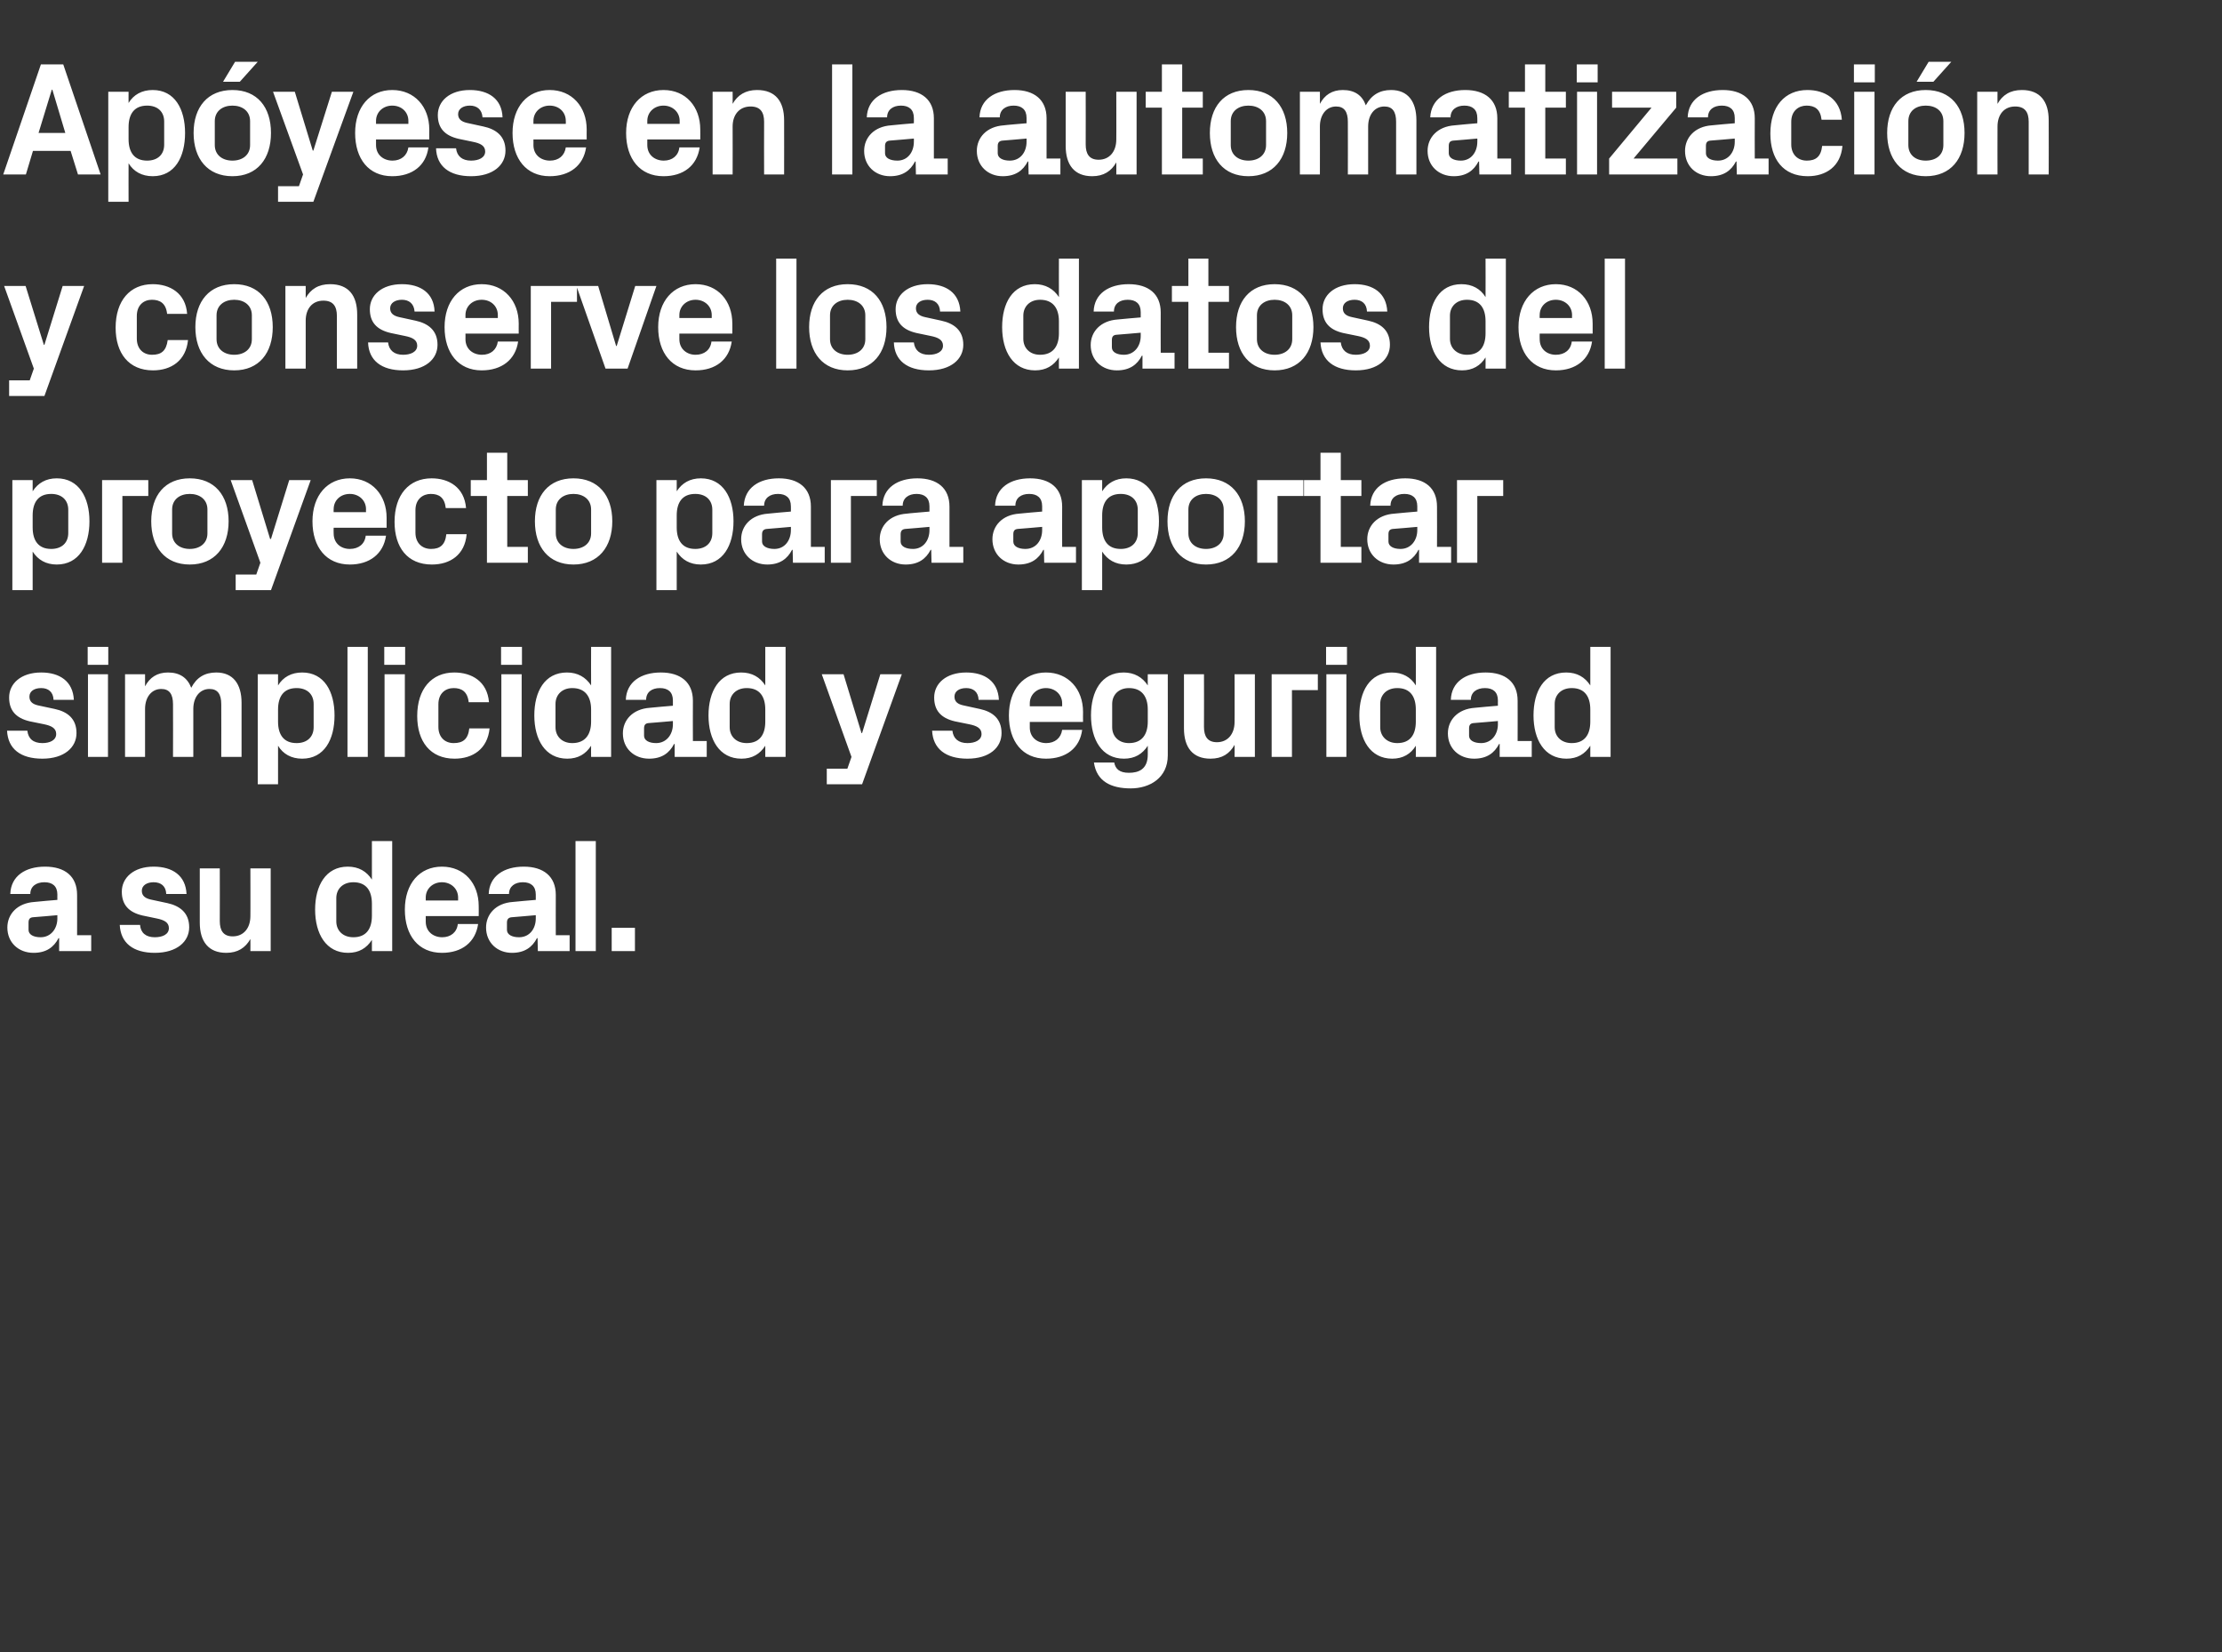
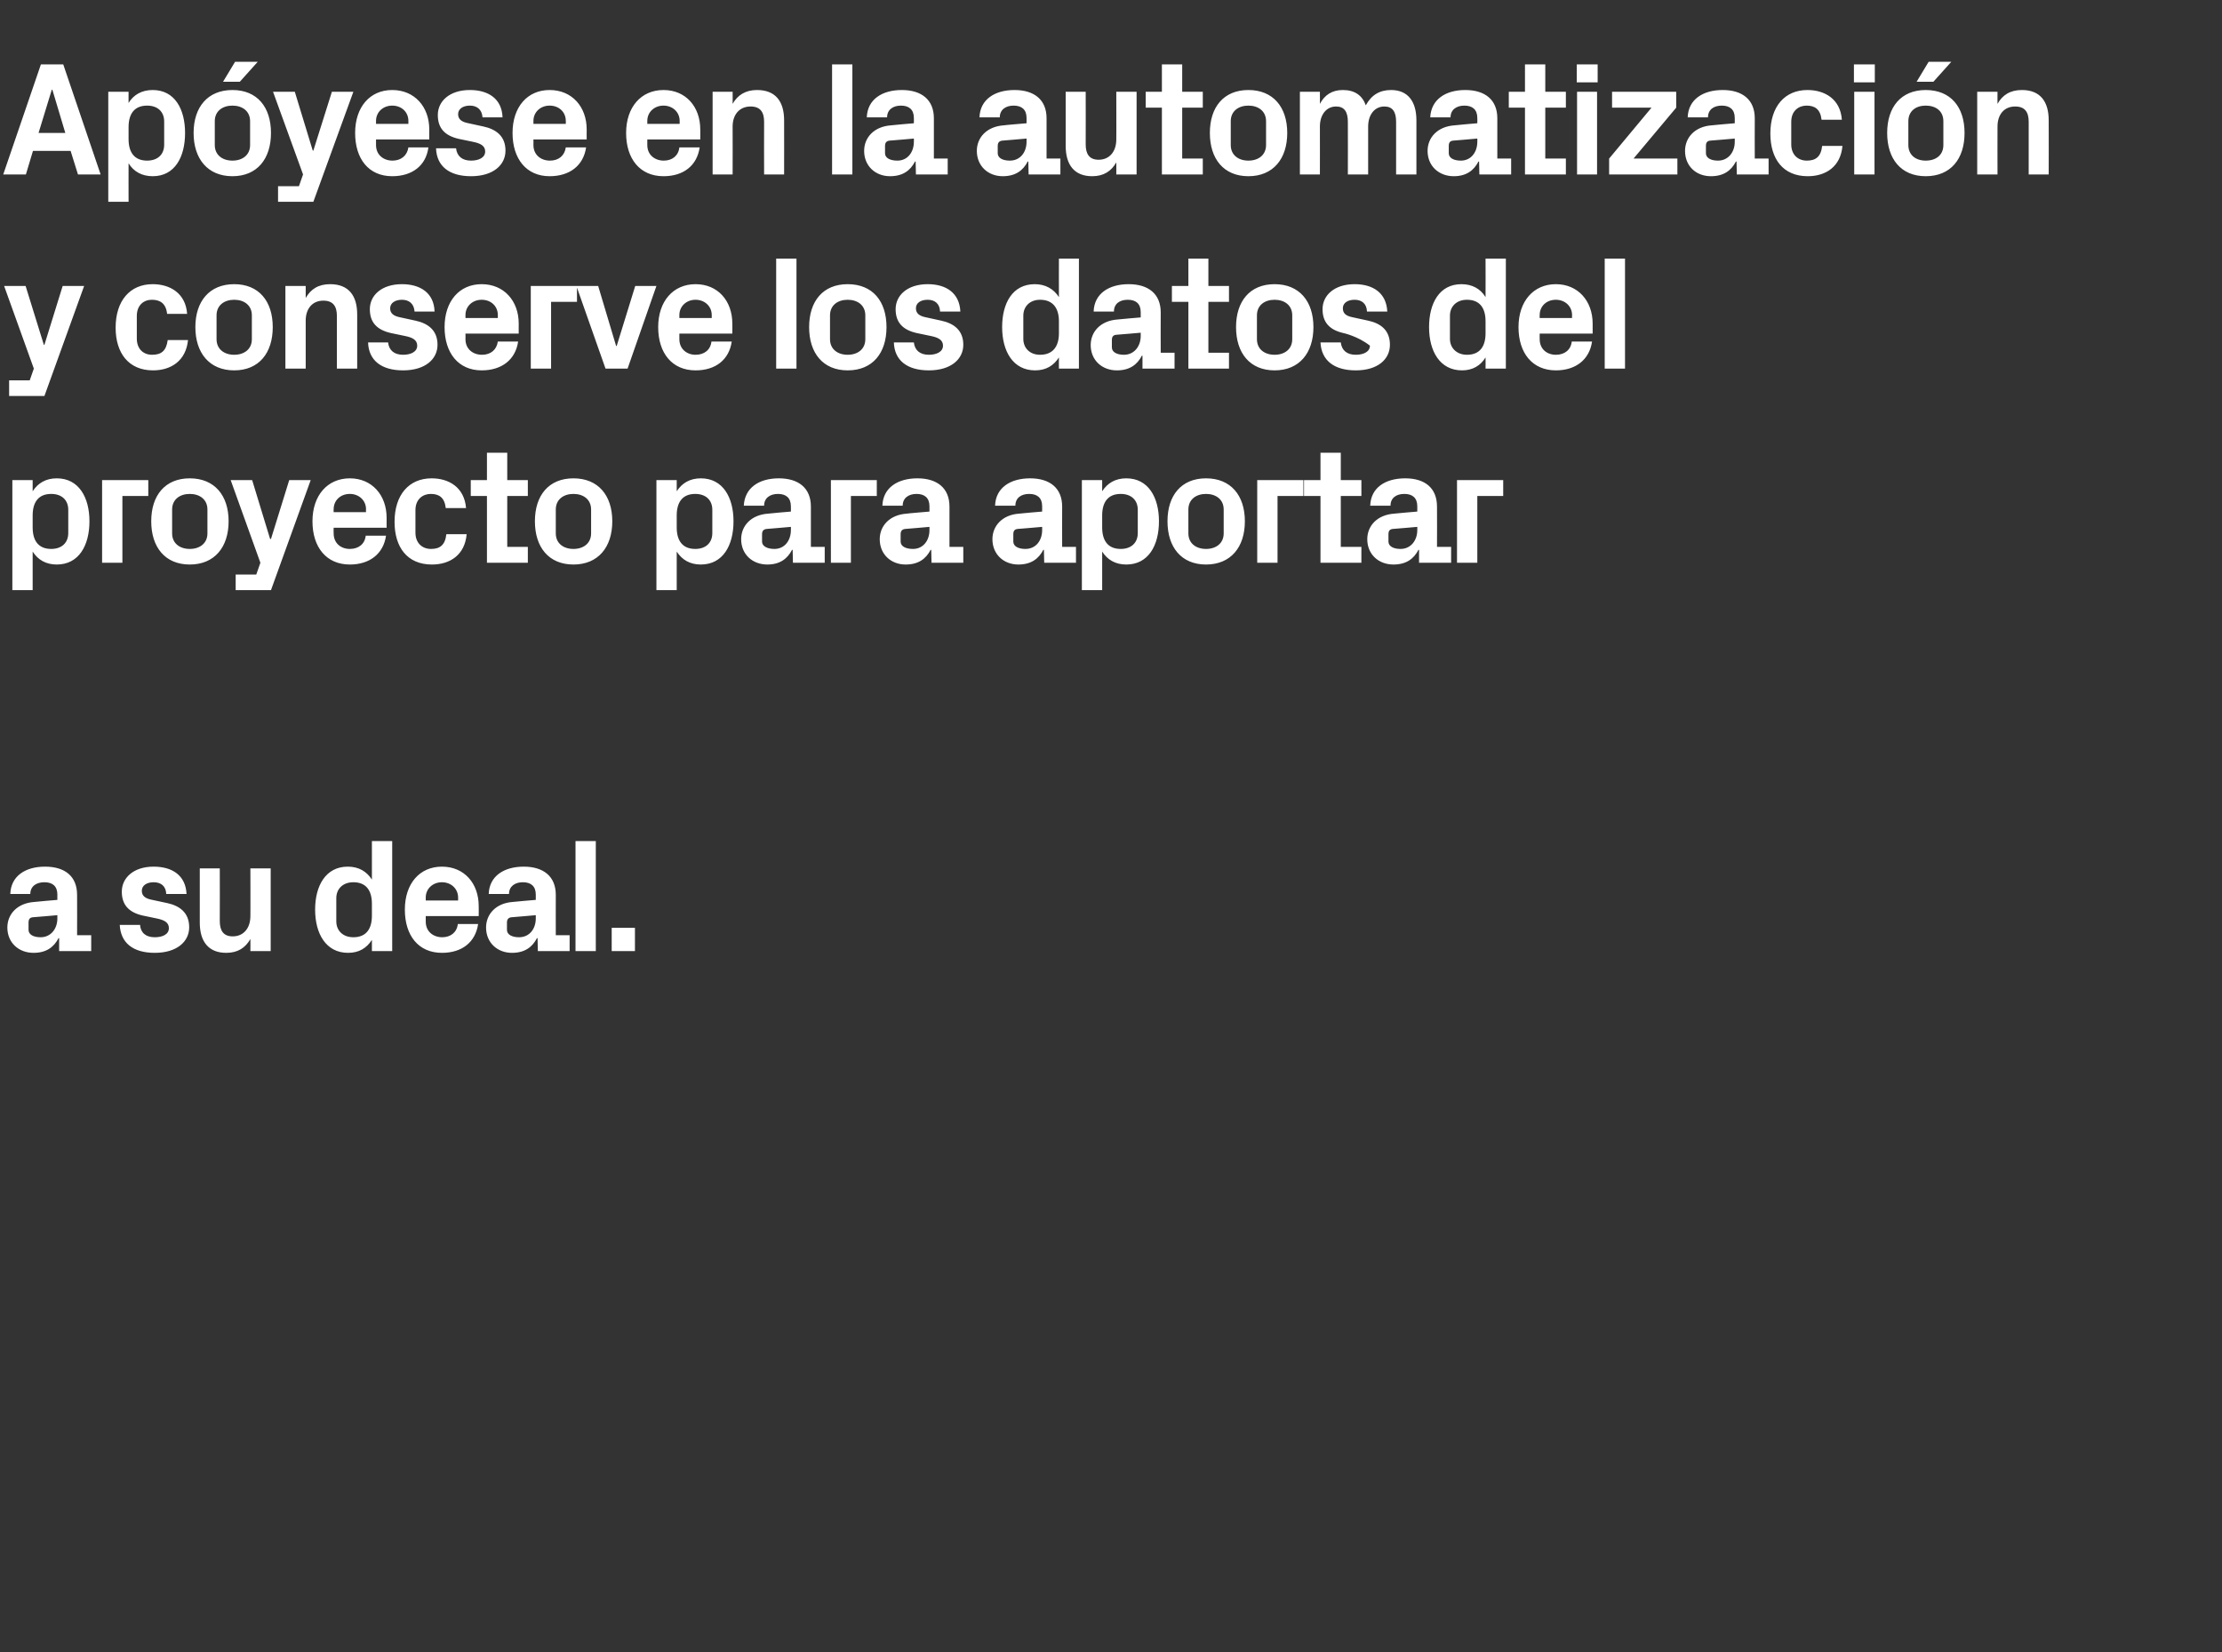
<svg xmlns="http://www.w3.org/2000/svg" version="1.1" width="755.2px" height="561.7px" viewBox="0 -15 755.2 561.7" style="top:-15px">
  <rect x="0" y="-15" width="755.2" height="561.7" fill="#333333" stroke="none" />
  <desc>Ap yese en la automatizaci n y conserve los datos del proyecto para aportar simplicidad y seguridad a su deal.</desc>
  <defs />
  <g id="Polygon51310">
    <path d="M 19.5 297.2 C 19.47 297.22 19.5 296.1 19.5 296.1 C 19.5 296.1 11.22 296.83 11.2 296.8 C 10.1 296.9 9.7 297.5 9.7 298.6 C 9.7 298.6 9.7 301.1 9.7 301.1 C 9.7 302.7 11.4 303.6 13.8 303.6 C 17.3 303.6 19.5 300.7 19.5 297.2 Z M 19.5 289.1 C 19.5 286.2 17.8 284.9 15.1 284.9 C 12.3 284.9 10.3 286.3 10.3 288.9 C 10.3 288.9 3.5 288.9 3.5 288.9 C 3.7 282.8 8.6 279.6 15.3 279.6 C 22.1 279.6 26.2 282.9 26.2 289.2 C 26.24 289.19 26.2 302.9 26.2 302.9 L 31 302.9 L 31 308.3 L 20.1 308.3 L 20.1 303.9 C 20.1 303.9 19.85 303.93 19.9 303.9 C 18.3 307 15.7 308.9 11.4 308.9 C 6.3 308.9 2.5 305.4 2.5 300.3 C 2.5 295.8 5.8 292 11.7 291.6 C 11.72 291.55 19.5 290.9 19.5 290.9 C 19.5 290.9 19.47 289.08 19.5 289.1 Z M 56.9 292 C 61 292.9 64.3 295.2 64.3 300.2 C 64.3 305.1 60.1 308.9 52.6 308.9 C 45.2 308.9 41 305.5 40.7 299.4 C 40.7 299.4 47.6 299.4 47.6 299.4 C 47.8 302.1 49.6 303.6 52.6 303.6 C 55.3 303.6 57.4 302.6 57.4 300.5 C 57.4 298.5 55.7 297.7 53.2 297.2 C 53.2 297.2 48.4 296.2 48.4 296.2 C 43.7 295.1 41.4 292.5 41.4 288.1 C 41.4 283.4 45.4 279.6 52.2 279.6 C 58.6 279.6 63.1 282.6 63.4 288.9 C 63.4 288.9 56.5 288.9 56.5 288.9 C 56.4 286.2 54.7 284.9 52.2 284.9 C 49.9 284.9 48.2 286 48.2 287.8 C 48.2 289.6 49.5 290.4 51.3 290.8 C 51.3 290.8 56.9 292 56.9 292 Z M 85.1 304.2 C 83.4 307.2 80.8 308.9 76.9 308.9 C 70.9 308.9 67.9 305.1 67.9 298.6 C 67.87 298.59 67.9 280.2 67.9 280.2 L 74.7 280.2 C 74.7 280.2 74.74 298.1 74.7 298.1 C 74.7 301.3 75.9 303.3 79.1 303.3 C 82.8 303.3 85.1 300.5 85.1 296.4 C 85.14 296.45 85.1 280.2 85.1 280.2 L 92 280.2 L 92 308.3 L 85.1 308.3 C 85.1 308.3 85.14 304.2 85.1 304.2 Z M 126.4 292.2 C 126.4 287.8 124.5 284.9 120.1 284.9 C 116.5 284.9 114.3 287.2 114.3 290.3 C 114.3 290.3 114.3 298.2 114.3 298.2 C 114.3 301.3 116.5 303.6 120.1 303.6 C 124.5 303.6 126.4 300.7 126.4 296.3 C 126.4 296.3 126.4 292.2 126.4 292.2 Z M 126.4 308.3 C 126.4 308.3 126.39 304.48 126.4 304.5 C 124.6 307.3 122 308.9 118.3 308.9 C 110.8 308.9 107.1 302.4 107.1 294.2 C 107.1 286.1 110.7 279.6 118.2 279.6 C 121.9 279.6 124.6 281.2 126.4 284 C 126.39 284.02 126.4 270.9 126.4 270.9 L 133.3 270.9 L 133.3 308.3 L 126.4 308.3 Z M 144.7 291.1 L 155.7 291.1 C 155.7 291.1 155.7 290.12 155.7 290.1 C 155.7 287.1 153.3 284.9 150.2 284.9 C 147.1 284.9 144.7 287.1 144.7 290.1 C 144.7 290.12 144.7 291.1 144.7 291.1 Z M 150.2 279.6 C 157.8 279.6 162.7 285.3 162.7 293 C 162.74 292.98 162.7 296.4 162.7 296.4 L 144.7 296.4 C 144.7 296.4 144.7 298.32 144.7 298.3 C 144.7 301.7 147.3 303.6 150.3 303.6 C 153.2 303.6 155.3 301.9 155.6 299.1 C 155.6 299.1 162.5 299.1 162.5 299.1 C 161.6 305.3 157 308.9 150.2 308.9 C 142.2 308.9 137.6 303 137.6 294.2 C 137.6 285.4 142.6 279.6 150.2 279.6 Z M 182.1 297.2 C 182.1 297.22 182.1 296.1 182.1 296.1 C 182.1 296.1 173.85 296.83 173.9 296.8 C 172.8 296.9 172.3 297.5 172.3 298.6 C 172.3 298.6 172.3 301.1 172.3 301.1 C 172.3 302.7 174 303.6 176.4 303.6 C 180 303.6 182.1 300.7 182.1 297.2 Z M 182.1 289.1 C 182.1 286.2 180.4 284.9 177.7 284.9 C 175 284.9 173 286.3 173 288.9 C 173 288.9 166.1 288.9 166.1 288.9 C 166.3 282.8 171.3 279.6 178 279.6 C 184.7 279.6 188.9 282.9 188.9 289.2 C 188.87 289.19 188.9 302.9 188.9 302.9 L 193.6 302.9 L 193.6 308.3 L 182.8 308.3 L 182.7 303.9 C 182.7 303.9 182.49 303.93 182.5 303.9 C 180.9 307 178.3 308.9 174 308.9 C 169 308.9 165.2 305.4 165.2 300.3 C 165.2 295.8 168.5 292 174.3 291.6 C 174.35 291.55 182.1 290.9 182.1 290.9 C 182.1 290.9 182.1 289.08 182.1 289.1 Z M 195.6 308.3 L 195.6 270.9 L 202.5 270.9 L 202.5 308.3 L 195.6 308.3 Z M 215.8 308.3 L 207.9 308.3 L 207.9 300.4 L 215.8 300.4 L 215.8 308.3 Z " stroke="none" fill="#fff" />
  </g>
  <g id="Polygon51309">
-     <path d="M 18.6 226 C 22.8 226.9 26 229.2 26 234.2 C 26 239.1 21.8 242.9 14.4 242.9 C 6.9 242.9 2.7 239.5 2.4 233.4 C 2.4 233.4 9.3 233.4 9.3 233.4 C 9.6 236.1 11.3 237.6 14.4 237.6 C 17 237.6 19.1 236.6 19.1 234.5 C 19.1 232.5 17.4 231.7 15 231.2 C 15 231.2 10.1 230.2 10.1 230.2 C 5.4 229.1 3.1 226.5 3.1 222.1 C 3.1 217.4 7.1 213.6 14 213.6 C 20.3 213.6 24.8 216.6 25.1 222.9 C 25.1 222.9 18.2 222.9 18.2 222.9 C 18.1 220.2 16.4 218.9 14 218.9 C 11.6 218.9 10 220 10 221.8 C 10 223.6 11.2 224.4 13 224.8 C 13 224.8 18.6 226 18.6 226 Z M 29.9 242.3 L 29.9 214.2 L 36.7 214.2 L 36.7 242.3 L 29.9 242.3 Z M 36.8 211 L 29.8 211 L 29.8 204.9 L 36.8 204.9 L 36.8 211 Z M 73.5 213.6 C 79.2 213.6 82.1 217.5 82.1 223.9 C 82.11 223.9 82.1 242.3 82.1 242.3 L 75.2 242.3 C 75.2 242.3 75.24 224.4 75.2 224.4 C 75.2 221 74 219.2 71.2 219.2 C 67.9 219.2 65.7 222 65.7 226 C 65.72 226.05 65.7 242.3 65.7 242.3 L 58.8 242.3 C 58.8 242.3 58.85 224.4 58.8 224.4 C 58.8 221 57.6 219.2 54.8 219.2 C 51.5 219.2 49.3 222 49.3 226 C 49.33 226.05 49.3 242.3 49.3 242.3 L 42.5 242.3 L 42.5 214.2 L 49.3 214.2 C 49.3 214.2 49.33 218.29 49.3 218.3 C 50.9 215.3 53.4 213.6 57.1 213.6 C 61.1 213.6 63.7 215.4 65 218.8 C 66.8 215.3 69.6 213.6 73.5 213.6 Z M 94.5 230.3 C 94.5 234.7 96.4 237.6 100.8 237.6 C 104.4 237.6 106.6 235.5 106.6 232.2 C 106.6 232.2 106.6 224.3 106.6 224.3 C 106.6 221 104.4 218.9 100.8 218.9 C 96.4 218.9 94.5 221.8 94.5 226.2 C 94.5 226.2 94.5 230.3 94.5 230.3 Z M 87.6 251.6 L 87.6 214.2 L 94.5 214.2 C 94.5 214.2 94.49 218.02 94.5 218 C 96.2 215.2 99 213.6 102.7 213.6 C 110.2 213.6 113.7 220.1 113.7 228.2 C 113.7 236.4 110.2 242.9 102.7 242.9 C 99 242.9 96.2 241.3 94.5 238.5 C 94.49 238.48 94.5 251.6 94.5 251.6 L 87.6 251.6 Z M 118.1 242.3 L 118.1 204.9 L 125 204.9 L 125 242.3 L 118.1 242.3 Z M 130.7 242.3 L 130.7 214.2 L 137.6 214.2 L 137.6 242.3 L 130.7 242.3 Z M 137.7 211 L 130.6 211 L 130.6 204.9 L 137.7 204.9 L 137.7 211 Z M 154.4 213.6 C 160.3 213.6 165.6 216.6 166.2 223.7 C 166.2 223.7 159.3 223.7 159.3 223.7 C 158.9 220.1 156.9 218.9 154.2 218.9 C 151.4 218.9 149 220.7 149 224.4 C 149 224.4 149 232.1 149 232.1 C 149 235.5 151.1 237.6 154.2 237.6 C 157.3 237.6 159.1 236.3 159.5 232.6 C 159.5 232.6 166.4 232.6 166.4 232.6 C 165.7 239.6 160.7 242.9 154.5 242.9 C 146.2 242.9 141.8 237 141.8 228.4 C 141.8 219.2 146.7 213.6 154.4 213.6 Z M 170.4 242.3 L 170.4 214.2 L 177.3 214.2 L 177.3 242.3 L 170.4 242.3 Z M 177.4 211 L 170.3 211 L 170.3 204.9 L 177.4 204.9 L 177.4 211 Z M 200.9 226.2 C 200.9 221.8 198.9 218.9 194.5 218.9 C 191 218.9 188.8 221.2 188.8 224.3 C 188.8 224.3 188.8 232.2 188.8 232.2 C 188.8 235.3 191 237.6 194.5 237.6 C 198.9 237.6 200.9 234.7 200.9 230.3 C 200.9 230.3 200.9 226.2 200.9 226.2 Z M 200.9 242.3 C 200.9 242.3 200.86 238.48 200.9 238.5 C 199.1 241.3 196.5 242.9 192.8 242.9 C 185.3 242.9 181.6 236.4 181.6 228.2 C 181.6 220.1 185.1 213.6 192.7 213.6 C 196.3 213.6 199.1 215.2 200.9 218 C 200.86 218.02 200.9 204.9 200.9 204.9 L 207.7 204.9 L 207.7 242.3 L 200.9 242.3 Z M 228.7 231.2 C 228.69 231.22 228.7 230.1 228.7 230.1 C 228.7 230.1 220.44 230.83 220.4 230.8 C 219.3 230.9 218.9 231.5 218.9 232.6 C 218.9 232.6 218.9 235.1 218.9 235.1 C 218.9 236.7 220.6 237.6 223 237.6 C 226.5 237.6 228.7 234.7 228.7 231.2 Z M 228.7 223.1 C 228.7 220.2 227 218.9 224.3 218.9 C 221.5 218.9 219.6 220.3 219.6 222.9 C 219.6 222.9 212.7 222.9 212.7 222.9 C 212.9 216.8 217.9 213.6 224.6 213.6 C 231.3 213.6 235.5 216.9 235.5 223.2 C 235.45 223.19 235.5 236.9 235.5 236.9 L 240.2 236.9 L 240.2 242.3 L 229.3 242.3 L 229.3 237.9 C 229.3 237.9 229.07 237.93 229.1 237.9 C 227.5 241 224.9 242.9 220.6 242.9 C 215.5 242.9 211.7 239.4 211.7 234.3 C 211.7 229.8 215 226 220.9 225.6 C 220.93 225.55 228.7 224.9 228.7 224.9 C 228.7 224.9 228.69 223.08 228.7 223.1 Z M 260.1 226.2 C 260.1 221.8 258.2 218.9 253.8 218.9 C 250.2 218.9 248 221.2 248 224.3 C 248 224.3 248 232.2 248 232.2 C 248 235.3 250.2 237.6 253.8 237.6 C 258.2 237.6 260.1 234.7 260.1 230.3 C 260.1 230.3 260.1 226.2 260.1 226.2 Z M 260.1 242.3 C 260.1 242.3 260.09 238.48 260.1 238.5 C 258.3 241.3 255.7 242.9 252 242.9 C 244.5 242.9 240.8 236.4 240.8 228.2 C 240.8 220.1 244.4 213.6 251.9 213.6 C 255.6 213.6 258.3 215.2 260.1 218 C 260.09 218.02 260.1 204.9 260.1 204.9 L 267 204.9 L 267 242.3 L 260.1 242.3 Z M 293 234.2 L 299.2 214.2 L 306.5 214.2 L 293 251.6 L 281 251.6 L 281 246.3 L 288 246.3 L 289.4 242.3 L 279.3 214.2 L 286.7 214.2 L 292.8 234.2 L 293 234.2 Z M 333 226 C 337.2 226.9 340.4 229.2 340.4 234.2 C 340.4 239.1 336.3 242.9 328.8 242.9 C 321.4 242.9 317.1 239.5 316.8 233.4 C 316.8 233.4 323.7 233.4 323.7 233.4 C 324 236.1 325.8 237.6 328.8 237.6 C 331.4 237.6 333.6 236.6 333.6 234.5 C 333.6 232.5 331.9 231.7 329.4 231.2 C 329.4 231.2 324.5 230.2 324.5 230.2 C 319.8 229.1 317.5 226.5 317.5 222.1 C 317.5 217.4 321.5 213.6 328.4 213.6 C 334.7 213.6 339.2 216.6 339.5 222.9 C 339.5 222.9 332.6 222.9 332.6 222.9 C 332.5 220.2 330.8 218.9 328.4 218.9 C 326 218.9 324.4 220 324.4 221.8 C 324.4 223.6 325.6 224.4 327.5 224.8 C 327.5 224.8 333 226 333 226 Z M 350 225.1 L 361 225.1 C 361 225.1 361.01 224.12 361 224.1 C 361 221.1 358.6 218.9 355.5 218.9 C 352.4 218.9 350 221.1 350 224.1 C 350.01 224.12 350 225.1 350 225.1 Z M 355.5 213.6 C 363.1 213.6 368.1 219.3 368.1 227 C 368.05 226.98 368.1 230.4 368.1 230.4 L 350 230.4 C 350 230.4 350.01 232.32 350 232.3 C 350 235.7 352.6 237.6 355.6 237.6 C 358.5 237.6 360.6 235.9 361 233.1 C 361 233.1 367.8 233.1 367.8 233.1 C 367 239.3 362.3 242.9 355.5 242.9 C 347.5 242.9 342.9 237 342.9 228.2 C 342.9 219.4 347.9 213.6 355.5 213.6 Z M 390.1 226.2 C 390.1 221.8 388.1 218.9 383.7 218.9 C 380.2 218.9 378 221.2 378 224.3 C 378 224.3 378 232.2 378 232.2 C 378 235.3 380.2 237.6 383.7 237.6 C 388.1 237.6 390.1 234.7 390.1 230.3 C 390.1 230.3 390.1 226.2 390.1 226.2 Z M 390.1 238.5 C 388.3 241.3 385.7 242.9 382 242.9 C 374.5 242.9 370.8 236.4 370.8 228.2 C 370.8 220.1 374.3 213.6 381.9 213.6 C 385.5 213.6 388.3 215.2 390.1 218 C 390.05 218.02 390.1 214.2 390.1 214.2 L 396.9 214.2 C 396.9 214.2 396.93 241.83 396.9 241.8 C 396.9 249.4 390.8 253 384.3 253 C 377.6 253 372.7 250.6 371.8 244.2 C 371.8 244.2 378.7 244.2 378.7 244.2 C 379.1 246.4 380.5 247.7 383.7 247.7 C 387 247.7 390.1 246.5 390.1 241.5 C 390.1 241.5 390.1 238.5 390.1 238.5 Z M 419.6 238.2 C 417.9 241.2 415.4 242.9 411.4 242.9 C 405.4 242.9 402.4 239.1 402.4 232.6 C 402.37 232.59 402.4 214.2 402.4 214.2 L 409.2 214.2 C 409.2 214.2 409.25 232.1 409.2 232.1 C 409.2 235.3 410.4 237.3 413.6 237.3 C 417.3 237.3 419.6 234.5 419.6 230.4 C 419.64 230.45 419.6 214.2 419.6 214.2 L 426.5 214.2 L 426.5 242.3 L 419.6 242.3 C 419.6 242.3 419.64 238.2 419.6 238.2 Z M 432.2 214.2 L 447.9 214.2 L 447.9 219.6 L 439.1 219.6 L 439.1 242.3 L 432.2 242.3 L 432.2 214.2 Z M 450.8 242.3 L 450.8 214.2 L 457.6 214.2 L 457.6 242.3 L 450.8 242.3 Z M 457.8 211 L 450.7 211 L 450.7 204.9 L 457.8 204.9 L 457.8 211 Z M 481.2 226.2 C 481.2 221.8 479.3 218.9 474.9 218.9 C 471.3 218.9 469.1 221.2 469.1 224.3 C 469.1 224.3 469.1 232.2 469.1 232.2 C 469.1 235.3 471.4 237.6 474.9 237.6 C 479.3 237.6 481.2 234.7 481.2 230.3 C 481.2 230.3 481.2 226.2 481.2 226.2 Z M 481.2 242.3 C 481.2 242.3 481.24 238.48 481.2 238.5 C 479.5 241.3 476.8 242.9 473.2 242.9 C 465.7 242.9 462 236.4 462 228.2 C 462 220.1 465.5 213.6 473 213.6 C 476.7 213.6 479.5 215.2 481.2 218 C 481.24 218.02 481.2 204.9 481.2 204.9 L 488.1 204.9 L 488.1 242.3 L 481.2 242.3 Z M 509.1 231.2 C 509.07 231.22 509.1 230.1 509.1 230.1 C 509.1 230.1 500.82 230.83 500.8 230.8 C 499.7 230.9 499.3 231.5 499.3 232.6 C 499.3 232.6 499.3 235.1 499.3 235.1 C 499.3 236.7 501 237.6 503.4 237.6 C 506.9 237.6 509.1 234.7 509.1 231.2 Z M 509.1 223.1 C 509.1 220.2 507.4 218.9 504.7 218.9 C 501.9 218.9 499.9 220.3 499.9 222.9 C 499.9 222.9 493.1 222.9 493.1 222.9 C 493.3 216.8 498.2 213.6 504.9 213.6 C 511.7 213.6 515.8 216.9 515.8 223.2 C 515.84 223.19 515.8 236.9 515.8 236.9 L 520.6 236.9 L 520.6 242.3 L 509.7 242.3 L 509.7 237.9 C 509.7 237.9 509.46 237.93 509.5 237.9 C 507.9 241 505.3 242.9 501 242.9 C 495.9 242.9 492.1 239.4 492.1 234.3 C 492.1 229.8 495.4 226 501.3 225.6 C 501.32 225.55 509.1 224.9 509.1 224.9 C 509.1 224.9 509.07 223.08 509.1 223.1 Z M 540.5 226.2 C 540.5 221.8 538.6 218.9 534.2 218.9 C 530.6 218.9 528.4 221.2 528.4 224.3 C 528.4 224.3 528.4 232.2 528.4 232.2 C 528.4 235.3 530.6 237.6 534.2 237.6 C 538.6 237.6 540.5 234.7 540.5 230.3 C 540.5 230.3 540.5 226.2 540.5 226.2 Z M 540.5 242.3 C 540.5 242.3 540.48 238.48 540.5 238.5 C 538.7 241.3 536.1 242.9 532.4 242.9 C 524.9 242.9 521.2 236.4 521.2 228.2 C 521.2 220.1 524.7 213.6 532.3 213.6 C 536 213.6 538.7 215.2 540.5 218 C 540.48 218.02 540.5 204.9 540.5 204.9 L 547.4 204.9 L 547.4 242.3 L 540.5 242.3 Z " stroke="none" fill="#fff" />
-   </g>
+     </g>
  <g id="Polygon51308">
    <path d="M 11.1 164.3 C 11.1 168.7 13 171.6 17.4 171.6 C 21 171.6 23.2 169.5 23.2 166.2 C 23.2 166.2 23.2 158.3 23.2 158.3 C 23.2 155 21 152.9 17.4 152.9 C 13 152.9 11.1 155.8 11.1 160.2 C 11.1 160.2 11.1 164.3 11.1 164.3 Z M 4.2 185.6 L 4.2 148.2 L 11.1 148.2 C 11.1 148.2 11.11 152.02 11.1 152 C 12.9 149.2 15.6 147.6 19.3 147.6 C 26.8 147.6 30.4 154.1 30.4 162.2 C 30.4 170.4 26.8 176.9 19.3 176.9 C 15.6 176.9 12.9 175.3 11.1 172.5 C 11.11 172.48 11.1 185.6 11.1 185.6 L 4.2 185.6 Z M 34.7 148.2 L 50.4 148.2 L 50.4 153.6 L 41.6 153.6 L 41.6 176.3 L 34.7 176.3 L 34.7 148.2 Z M 64.5 176.9 C 56.1 176.9 51.4 171 51.4 162.2 C 51.4 153.4 56.1 147.6 64.5 147.6 C 72.9 147.6 77.7 153.4 77.7 162.2 C 77.7 171 72.9 176.9 64.5 176.9 Z M 70.5 158.2 C 70.5 154.8 67.9 152.9 64.5 152.9 C 61.1 152.9 58.5 154.8 58.5 158.2 C 58.5 158.2 58.5 166.3 58.5 166.3 C 58.5 169.7 61.1 171.6 64.5 171.6 C 67.9 171.6 70.5 169.7 70.5 166.3 C 70.5 166.3 70.5 158.2 70.5 158.2 Z M 92.1 168.2 L 98.3 148.2 L 105.6 148.2 L 92.1 185.6 L 80.1 185.6 L 80.1 180.3 L 87.1 180.3 L 88.5 176.3 L 78.4 148.2 L 85.7 148.2 L 91.8 168.2 L 92.1 168.2 Z M 113.4 159.1 L 124.4 159.1 C 124.4 159.1 124.35 158.12 124.4 158.1 C 124.4 155.1 122 152.9 118.9 152.9 C 115.7 152.9 113.4 155.1 113.4 158.1 C 113.35 158.12 113.4 159.1 113.4 159.1 Z M 118.9 147.6 C 126.4 147.6 131.4 153.3 131.4 161 C 131.39 160.98 131.4 164.4 131.4 164.4 L 113.4 164.4 C 113.4 164.4 113.35 166.32 113.4 166.3 C 113.4 169.7 115.9 171.6 118.9 171.6 C 121.9 171.6 124 169.9 124.3 167.1 C 124.3 167.1 131.2 167.1 131.2 167.1 C 130.3 173.3 125.6 176.9 118.9 176.9 C 110.9 176.9 106.2 171 106.2 162.2 C 106.2 153.4 111.3 147.6 118.9 147.6 Z M 146.7 147.6 C 152.5 147.6 157.8 150.6 158.4 157.7 C 158.4 157.7 151.5 157.7 151.5 157.7 C 151.1 154.1 149.2 152.9 146.4 152.9 C 143.7 152.9 141.2 154.7 141.2 158.4 C 141.2 158.4 141.2 166.1 141.2 166.1 C 141.2 169.5 143.4 171.6 146.5 171.6 C 149.5 171.6 151.3 170.3 151.7 166.6 C 151.7 166.6 158.6 166.6 158.6 166.6 C 158 173.6 153 176.9 146.8 176.9 C 138.4 176.9 134.1 171 134.1 162.4 C 134.1 153.2 139 147.6 146.7 147.6 Z M 172.4 170.9 L 179.4 170.9 L 179.4 176.3 L 165.5 176.3 L 165.5 153.6 L 160 153.6 L 160 148.2 L 165.5 148.2 L 165.5 138.9 L 172.4 138.9 L 172.4 148.2 L 179.4 148.2 L 179.4 153.6 L 172.4 153.6 L 172.4 170.9 Z M 194.9 176.9 C 186.5 176.9 181.8 171 181.8 162.2 C 181.8 153.4 186.5 147.6 194.9 147.6 C 203.3 147.6 208.1 153.4 208.1 162.2 C 208.1 171 203.3 176.9 194.9 176.9 Z M 200.9 158.2 C 200.9 154.8 198.3 152.9 194.9 152.9 C 191.5 152.9 188.9 154.8 188.9 158.2 C 188.9 158.2 188.9 166.3 188.9 166.3 C 188.9 169.7 191.5 171.6 194.9 171.6 C 198.3 171.6 200.9 169.7 200.9 166.3 C 200.9 166.3 200.9 158.2 200.9 158.2 Z M 230 164.3 C 230 168.7 231.9 171.6 236.3 171.6 C 239.9 171.6 242.1 169.5 242.1 166.2 C 242.1 166.2 242.1 158.3 242.1 158.3 C 242.1 155 239.9 152.9 236.3 152.9 C 231.9 152.9 230 155.8 230 160.2 C 230 160.2 230 164.3 230 164.3 Z M 223.1 185.6 L 223.1 148.2 L 230 148.2 C 230 148.2 230.01 152.02 230 152 C 231.8 149.2 234.5 147.6 238.2 147.6 C 245.7 147.6 249.3 154.1 249.3 162.2 C 249.3 170.4 245.7 176.9 238.2 176.9 C 234.5 176.9 231.8 175.3 230 172.5 C 230.01 172.48 230 185.6 230 185.6 L 223.1 185.6 Z M 268.8 165.2 C 268.84 165.22 268.8 164.1 268.8 164.1 C 268.8 164.1 260.59 164.83 260.6 164.8 C 259.5 164.9 259 165.5 259 166.6 C 259 166.6 259 169.1 259 169.1 C 259 170.7 260.8 171.6 263.2 171.6 C 266.7 171.6 268.8 168.7 268.8 165.2 Z M 268.8 157.1 C 268.8 154.2 267.1 152.9 264.4 152.9 C 261.7 152.9 259.7 154.3 259.7 156.9 C 259.7 156.9 252.8 156.9 252.8 156.9 C 253.1 150.8 258 147.6 264.7 147.6 C 271.4 147.6 275.6 150.9 275.6 157.2 C 275.6 157.19 275.6 170.9 275.6 170.9 L 280.3 170.9 L 280.3 176.3 L 269.5 176.3 L 269.4 171.9 C 269.4 171.9 269.22 171.93 269.2 171.9 C 267.6 175 265 176.9 260.8 176.9 C 255.7 176.9 251.9 173.4 251.9 168.3 C 251.9 163.8 255.2 160 261.1 159.6 C 261.08 159.55 268.8 158.9 268.8 158.9 C 268.8 158.9 268.84 157.08 268.8 157.1 Z M 282.4 148.2 L 298 148.2 L 298 153.6 L 289.2 153.6 L 289.2 176.3 L 282.4 176.3 L 282.4 148.2 Z M 315.9 165.2 C 315.92 165.22 315.9 164.1 315.9 164.1 C 315.9 164.1 307.67 164.83 307.7 164.8 C 306.6 164.9 306.1 165.5 306.1 166.6 C 306.1 166.6 306.1 169.1 306.1 169.1 C 306.1 170.7 307.8 171.6 310.3 171.6 C 313.8 171.6 315.9 168.7 315.9 165.2 Z M 315.9 157.1 C 315.9 154.2 314.2 152.9 311.5 152.9 C 308.8 152.9 306.8 154.3 306.8 156.9 C 306.8 156.9 299.9 156.9 299.9 156.9 C 300.1 150.8 305.1 147.6 311.8 147.6 C 318.5 147.6 322.7 150.9 322.7 157.2 C 322.68 157.19 322.7 170.9 322.7 170.9 L 327.4 170.9 L 327.4 176.3 L 316.6 176.3 L 316.5 171.9 C 316.5 171.9 316.3 171.93 316.3 171.9 C 314.7 175 312.1 176.9 307.8 176.9 C 302.8 176.9 299 173.4 299 168.3 C 299 163.8 302.3 160 308.2 159.6 C 308.16 159.55 315.9 158.9 315.9 158.9 C 315.9 158.9 315.92 157.08 315.9 157.1 Z M 354.2 165.2 C 354.2 165.22 354.2 164.1 354.2 164.1 C 354.2 164.1 345.95 164.83 345.9 164.8 C 344.8 164.9 344.4 165.5 344.4 166.6 C 344.4 166.6 344.4 169.1 344.4 169.1 C 344.4 170.7 346.1 171.6 348.5 171.6 C 352.1 171.6 354.2 168.7 354.2 165.2 Z M 354.2 157.1 C 354.2 154.2 352.5 152.9 349.8 152.9 C 347 152.9 345.1 154.3 345.1 156.9 C 345.1 156.9 338.2 156.9 338.2 156.9 C 338.4 150.8 343.4 147.6 350.1 147.6 C 356.8 147.6 361 150.9 361 157.2 C 360.96 157.19 361 170.9 361 170.9 L 365.7 170.9 L 365.7 176.3 L 354.9 176.3 L 354.8 171.9 C 354.8 171.9 354.58 171.93 354.6 171.9 C 353 175 350.4 176.9 346.1 176.9 C 341.1 176.9 337.3 173.4 337.3 168.3 C 337.3 163.8 340.6 160 346.4 159.6 C 346.44 159.55 354.2 158.9 354.2 158.9 C 354.2 158.9 354.2 157.08 354.2 157.1 Z M 374.6 164.3 C 374.6 168.7 376.5 171.6 380.9 171.6 C 384.5 171.6 386.7 169.5 386.7 166.2 C 386.7 166.2 386.7 158.3 386.7 158.3 C 386.7 155 384.5 152.9 380.9 152.9 C 376.5 152.9 374.6 155.8 374.6 160.2 C 374.6 160.2 374.6 164.3 374.6 164.3 Z M 367.7 185.6 L 367.7 148.2 L 374.6 148.2 C 374.6 148.2 374.6 152.02 374.6 152 C 376.4 149.2 379.1 147.6 382.8 147.6 C 390.3 147.6 393.9 154.1 393.9 162.2 C 393.9 170.4 390.3 176.9 382.8 176.9 C 379.1 176.9 376.4 175.3 374.6 172.5 C 374.6 172.48 374.6 185.6 374.6 185.6 L 367.7 185.6 Z M 409.9 176.9 C 401.5 176.9 396.8 171 396.8 162.2 C 396.8 153.4 401.5 147.6 409.9 147.6 C 418.3 147.6 423.1 153.4 423.1 162.2 C 423.1 171 418.3 176.9 409.9 176.9 Z M 415.9 158.2 C 415.9 154.8 413.3 152.9 409.9 152.9 C 406.5 152.9 403.9 154.8 403.9 158.2 C 403.9 158.2 403.9 166.3 403.9 166.3 C 403.9 169.7 406.5 171.6 409.9 171.6 C 413.3 171.6 415.9 169.7 415.9 166.3 C 415.9 166.3 415.9 158.2 415.9 158.2 Z M 427.3 148.2 L 443 148.2 L 443 153.6 L 434.2 153.6 L 434.2 176.3 L 427.3 176.3 L 427.3 148.2 Z M 455.7 170.9 L 462.7 170.9 L 462.7 176.3 L 448.8 176.3 L 448.8 153.6 L 443.2 153.6 L 443.2 148.2 L 448.8 148.2 L 448.8 138.9 L 455.7 138.9 L 455.7 148.2 L 462.7 148.2 L 462.7 153.6 L 455.7 153.6 L 455.7 170.9 Z M 481.7 165.2 C 481.68 165.22 481.7 164.1 481.7 164.1 C 481.7 164.1 473.43 164.83 473.4 164.8 C 472.3 164.9 471.9 165.5 471.9 166.6 C 471.9 166.6 471.9 169.1 471.9 169.1 C 471.9 170.7 473.6 171.6 476 171.6 C 479.5 171.6 481.7 168.7 481.7 165.2 Z M 481.7 157.1 C 481.7 154.2 480 152.9 477.3 152.9 C 474.5 152.9 472.6 154.3 472.6 156.9 C 472.6 156.9 465.7 156.9 465.7 156.9 C 465.9 150.8 470.8 147.6 477.6 147.6 C 484.3 147.6 488.4 150.9 488.4 157.2 C 488.45 157.19 488.4 170.9 488.4 170.9 L 493.2 170.9 L 493.2 176.3 L 482.3 176.3 L 482.3 171.9 C 482.3 171.9 482.07 171.93 482.1 171.9 C 480.5 175 477.9 176.9 473.6 176.9 C 468.5 176.9 464.7 173.4 464.7 168.3 C 464.7 163.8 468 160 473.9 159.6 C 473.93 159.55 481.7 158.9 481.7 158.9 C 481.7 158.9 481.68 157.08 481.7 157.1 Z M 495.2 148.2 L 510.9 148.2 L 510.9 153.6 L 502.1 153.6 L 502.1 176.3 L 495.2 176.3 L 495.2 148.2 Z " stroke="none" fill="#fff" />
  </g>
  <g id="Polygon51307">
-     <path d="M 15.1 102.2 L 21.3 82.2 L 28.6 82.2 L 15.1 119.6 L 3.1 119.6 L 3.1 114.3 L 10.1 114.3 L 11.5 110.3 L 1.4 82.2 L 8.7 82.2 L 14.9 102.2 L 15.1 102.2 Z M 51.9 81.6 C 57.7 81.6 63.1 84.6 63.6 91.7 C 63.6 91.7 56.8 91.7 56.8 91.7 C 56.4 88.1 54.4 86.9 51.6 86.9 C 48.9 86.9 46.5 88.7 46.5 92.4 C 46.5 92.4 46.5 100.1 46.5 100.1 C 46.5 103.5 48.6 105.6 51.7 105.6 C 54.8 105.6 56.5 104.3 57 100.6 C 57 100.6 63.9 100.6 63.9 100.6 C 63.2 107.6 58.2 110.9 52 110.9 C 43.7 110.9 39.3 105 39.3 96.4 C 39.3 87.2 44.2 81.6 51.9 81.6 Z M 79.6 110.9 C 71.2 110.9 66.4 105 66.4 96.2 C 66.4 87.4 71.2 81.6 79.6 81.6 C 88 81.6 92.7 87.4 92.7 96.2 C 92.7 105 88 110.9 79.6 110.9 Z M 85.6 92.2 C 85.6 88.8 83 86.9 79.6 86.9 C 76.2 86.9 73.6 88.8 73.6 92.2 C 73.6 92.2 73.6 100.3 73.6 100.3 C 73.6 103.7 76.2 105.6 79.6 105.6 C 83 105.6 85.6 103.7 85.6 100.3 C 85.6 100.3 85.6 92.2 85.6 92.2 Z M 103.9 86.3 C 105.6 83.3 108.2 81.6 112.2 81.6 C 118.5 81.6 121.4 85.5 121.4 91.9 C 121.38 91.9 121.4 110.3 121.4 110.3 L 114.5 110.3 C 114.5 110.3 114.51 92.4 114.5 92.4 C 114.5 89.1 113.2 87.2 109.9 87.2 C 106.1 87.2 103.9 90 103.9 94 C 103.89 94.05 103.9 110.3 103.9 110.3 L 97 110.3 L 97 82.2 L 103.9 82.2 C 103.9 82.2 103.89 86.29 103.9 86.3 Z M 141.2 94 C 145.4 94.9 148.7 97.2 148.7 102.2 C 148.7 107.1 144.5 110.9 137 110.9 C 129.6 110.9 125.3 107.5 125.1 101.4 C 125.1 101.4 131.9 101.4 131.9 101.4 C 132.2 104.1 134 105.6 137 105.6 C 139.6 105.6 141.8 104.6 141.8 102.5 C 141.8 100.5 140.1 99.7 137.6 99.2 C 137.6 99.2 132.8 98.2 132.8 98.2 C 128 97.1 125.7 94.5 125.7 90.1 C 125.7 85.4 129.7 81.6 136.6 81.6 C 142.9 81.6 147.5 84.6 147.7 90.9 C 147.7 90.9 140.9 90.9 140.9 90.9 C 140.7 88.2 139 86.9 136.6 86.9 C 134.3 86.9 132.6 88 132.6 89.8 C 132.6 91.6 133.9 92.4 135.7 92.8 C 135.7 92.8 141.2 94 141.2 94 Z M 158.2 93.1 L 169.2 93.1 C 169.2 93.1 169.23 92.12 169.2 92.1 C 169.2 89.1 166.9 86.9 163.7 86.9 C 160.6 86.9 158.2 89.1 158.2 92.1 C 158.23 92.12 158.2 93.1 158.2 93.1 Z M 163.7 81.6 C 171.3 81.6 176.3 87.3 176.3 95 C 176.27 94.98 176.3 98.4 176.3 98.4 L 158.2 98.4 C 158.2 98.4 158.23 100.32 158.2 100.3 C 158.2 103.7 160.8 105.6 163.8 105.6 C 166.8 105.6 168.8 103.9 169.2 101.1 C 169.2 101.1 176.1 101.1 176.1 101.1 C 175.2 107.3 170.5 110.9 163.7 110.9 C 155.8 110.9 151.1 105 151.1 96.2 C 151.1 87.4 156.1 81.6 163.7 81.6 Z M 180.4 82.2 L 196.1 82.2 L 196.1 87.6 L 187.3 87.6 L 187.3 110.3 L 180.4 110.3 L 180.4 82.2 Z M 209.6 102.6 L 215.9 82.2 L 223.1 82.2 L 213.3 110.3 L 205.8 110.3 L 195.9 82.2 L 203.3 82.2 L 209.4 102.6 L 209.6 102.6 Z M 230.9 93.1 L 241.9 93.1 C 241.9 93.1 241.89 92.12 241.9 92.1 C 241.9 89.1 239.5 86.9 236.4 86.9 C 233.3 86.9 230.9 89.1 230.9 92.1 C 230.89 92.12 230.9 93.1 230.9 93.1 Z M 236.4 81.6 C 244 81.6 248.9 87.3 248.9 95 C 248.93 94.98 248.9 98.4 248.9 98.4 L 230.9 98.4 C 230.9 98.4 230.89 100.32 230.9 100.3 C 230.9 103.7 233.5 105.6 236.4 105.6 C 239.4 105.6 241.5 103.9 241.8 101.1 C 241.8 101.1 248.7 101.1 248.7 101.1 C 247.8 107.3 243.2 110.9 236.4 110.9 C 228.4 110.9 223.7 105 223.7 96.2 C 223.7 87.4 228.8 81.6 236.4 81.6 Z M 263.8 110.3 L 263.8 72.9 L 270.7 72.9 L 270.7 110.3 L 263.8 110.3 Z M 288.1 110.9 C 279.7 110.9 275 105 275 96.2 C 275 87.4 279.7 81.6 288.1 81.6 C 296.6 81.6 301.3 87.4 301.3 96.2 C 301.3 105 296.6 110.9 288.1 110.9 Z M 294.1 92.2 C 294.1 88.8 291.5 86.9 288.1 86.9 C 284.7 86.9 282.1 88.8 282.1 92.2 C 282.1 92.2 282.1 100.3 282.1 100.3 C 282.1 103.7 284.7 105.6 288.1 105.6 C 291.5 105.6 294.1 103.7 294.1 100.3 C 294.1 100.3 294.1 92.2 294.1 92.2 Z M 319.9 94 C 324.1 94.9 327.4 97.2 327.4 102.2 C 327.4 107.1 323.2 110.9 315.7 110.9 C 308.3 110.9 304 107.5 303.8 101.4 C 303.8 101.4 310.6 101.4 310.6 101.4 C 310.9 104.1 312.7 105.6 315.7 105.6 C 318.3 105.6 320.5 104.6 320.5 102.5 C 320.5 100.5 318.8 99.7 316.3 99.2 C 316.3 99.2 311.5 98.2 311.5 98.2 C 306.7 97.1 304.4 94.5 304.4 90.1 C 304.4 85.4 308.4 81.6 315.3 81.6 C 321.6 81.6 326.1 84.6 326.4 90.9 C 326.4 90.9 319.5 90.9 319.5 90.9 C 319.4 88.2 317.7 86.9 315.3 86.9 C 312.9 86.9 311.3 88 311.3 89.8 C 311.3 91.6 312.6 92.4 314.4 92.8 C 314.4 92.8 319.9 94 319.9 94 Z M 359.9 94.2 C 359.9 89.8 357.9 86.9 353.5 86.9 C 350 86.9 347.8 89.2 347.8 92.3 C 347.8 92.3 347.8 100.2 347.8 100.2 C 347.8 103.3 350 105.6 353.5 105.6 C 357.9 105.6 359.9 102.7 359.9 98.3 C 359.9 98.3 359.9 94.2 359.9 94.2 Z M 359.9 110.3 C 359.9 110.3 359.86 106.48 359.9 106.5 C 358.1 109.3 355.5 110.9 351.8 110.9 C 344.3 110.9 340.6 104.4 340.6 96.2 C 340.6 88.1 344.1 81.6 351.7 81.6 C 355.3 81.6 358.1 83.2 359.9 86 C 359.86 86.02 359.9 72.9 359.9 72.9 L 366.7 72.9 L 366.7 110.3 L 359.9 110.3 Z M 387.7 99.2 C 387.69 99.22 387.7 98.1 387.7 98.1 C 387.7 98.1 379.44 98.83 379.4 98.8 C 378.3 98.9 377.9 99.5 377.9 100.6 C 377.9 100.6 377.9 103.1 377.9 103.1 C 377.9 104.7 379.6 105.6 382 105.6 C 385.5 105.6 387.7 102.7 387.7 99.2 Z M 387.7 91.1 C 387.7 88.2 386 86.9 383.3 86.9 C 380.5 86.9 378.6 88.3 378.6 90.9 C 378.6 90.9 371.7 90.9 371.7 90.9 C 371.9 84.8 376.9 81.6 383.6 81.6 C 390.3 81.6 394.5 84.9 394.5 91.2 C 394.45 91.19 394.5 104.9 394.5 104.9 L 399.2 104.9 L 399.2 110.3 L 388.3 110.3 L 388.3 105.9 C 388.3 105.9 388.07 105.93 388.1 105.9 C 386.5 109 383.9 110.9 379.6 110.9 C 374.5 110.9 370.7 107.4 370.7 102.3 C 370.7 97.8 374 94 379.9 93.6 C 379.93 93.55 387.7 92.9 387.7 92.9 C 387.7 92.9 387.69 91.08 387.7 91.1 Z M 410.7 104.9 L 417.7 104.9 L 417.7 110.3 L 403.9 110.3 L 403.9 87.6 L 398.3 87.6 L 398.3 82.2 L 403.9 82.2 L 403.9 72.9 L 410.7 72.9 L 410.7 82.2 L 417.7 82.2 L 417.7 87.6 L 410.7 87.6 L 410.7 104.9 Z M 433.2 110.9 C 424.8 110.9 420.1 105 420.1 96.2 C 420.1 87.4 424.8 81.6 433.2 81.6 C 441.6 81.6 446.4 87.4 446.4 96.2 C 446.4 105 441.6 110.9 433.2 110.9 Z M 439.2 92.2 C 439.2 88.8 436.6 86.9 433.2 86.9 C 429.8 86.9 427.2 88.8 427.2 92.2 C 427.2 92.2 427.2 100.3 427.2 100.3 C 427.2 103.7 429.8 105.6 433.2 105.6 C 436.6 105.6 439.2 103.7 439.2 100.3 C 439.2 100.3 439.2 92.2 439.2 92.2 Z M 465 94 C 469.2 94.9 472.4 97.2 472.4 102.2 C 472.4 107.1 468.3 110.9 460.8 110.9 C 453.4 110.9 449.1 107.5 448.8 101.4 C 448.8 101.4 455.7 101.4 455.7 101.4 C 456 104.1 457.8 105.6 460.8 105.6 C 463.4 105.6 465.6 104.6 465.6 102.5 C 465.6 100.5 463.9 99.7 461.4 99.2 C 461.4 99.2 456.5 98.2 456.5 98.2 C 451.8 97.1 449.5 94.5 449.5 90.1 C 449.5 85.4 453.5 81.6 460.4 81.6 C 466.7 81.6 471.2 84.6 471.5 90.9 C 471.5 90.9 464.6 90.9 464.6 90.9 C 464.5 88.2 462.8 86.9 460.4 86.9 C 458 86.9 456.4 88 456.4 89.8 C 456.4 91.6 457.6 92.4 459.5 92.8 C 459.5 92.8 465 94 465 94 Z M 504.9 94.2 C 504.9 89.8 503 86.9 498.6 86.9 C 495 86.9 492.8 89.2 492.8 92.3 C 492.8 92.3 492.8 100.2 492.8 100.2 C 492.8 103.3 495.1 105.6 498.6 105.6 C 503 105.6 504.9 102.7 504.9 98.3 C 504.9 98.3 504.9 94.2 504.9 94.2 Z M 504.9 110.3 C 504.9 110.3 504.94 106.48 504.9 106.5 C 503.2 109.3 500.5 110.9 496.9 110.9 C 489.4 110.9 485.7 104.4 485.7 96.2 C 485.7 88.1 489.2 81.6 496.7 81.6 C 500.4 81.6 503.2 83.2 504.9 86 C 504.94 86.02 504.9 72.9 504.9 72.9 L 511.8 72.9 L 511.8 110.3 L 504.9 110.3 Z M 523.3 93.1 L 534.3 93.1 C 534.3 93.1 534.26 92.12 534.3 92.1 C 534.3 89.1 531.9 86.9 528.8 86.9 C 525.6 86.9 523.3 89.1 523.3 92.1 C 523.26 92.12 523.3 93.1 523.3 93.1 Z M 528.8 81.6 C 536.3 81.6 541.3 87.3 541.3 95 C 541.3 94.98 541.3 98.4 541.3 98.4 L 523.3 98.4 C 523.3 98.4 523.26 100.32 523.3 100.3 C 523.3 103.7 525.8 105.6 528.8 105.6 C 531.8 105.6 533.9 103.9 534.2 101.1 C 534.2 101.1 541.1 101.1 541.1 101.1 C 540.2 107.3 535.5 110.9 528.8 110.9 C 520.8 110.9 516.1 105 516.1 96.2 C 516.1 87.4 521.2 81.6 528.8 81.6 Z M 545.4 110.3 L 545.4 72.9 L 552.3 72.9 L 552.3 110.3 L 545.4 110.3 Z " stroke="none" fill="#fff" />
+     <path d="M 15.1 102.2 L 21.3 82.2 L 28.6 82.2 L 15.1 119.6 L 3.1 119.6 L 3.1 114.3 L 10.1 114.3 L 11.5 110.3 L 1.4 82.2 L 8.7 82.2 L 14.9 102.2 L 15.1 102.2 Z M 51.9 81.6 C 57.7 81.6 63.1 84.6 63.6 91.7 C 63.6 91.7 56.8 91.7 56.8 91.7 C 56.4 88.1 54.4 86.9 51.6 86.9 C 48.9 86.9 46.5 88.7 46.5 92.4 C 46.5 92.4 46.5 100.1 46.5 100.1 C 46.5 103.5 48.6 105.6 51.7 105.6 C 54.8 105.6 56.5 104.3 57 100.6 C 57 100.6 63.9 100.6 63.9 100.6 C 63.2 107.6 58.2 110.9 52 110.9 C 43.7 110.9 39.3 105 39.3 96.4 C 39.3 87.2 44.2 81.6 51.9 81.6 Z M 79.6 110.9 C 71.2 110.9 66.4 105 66.4 96.2 C 66.4 87.4 71.2 81.6 79.6 81.6 C 88 81.6 92.7 87.4 92.7 96.2 C 92.7 105 88 110.9 79.6 110.9 Z M 85.6 92.2 C 85.6 88.8 83 86.9 79.6 86.9 C 76.2 86.9 73.6 88.8 73.6 92.2 C 73.6 92.2 73.6 100.3 73.6 100.3 C 73.6 103.7 76.2 105.6 79.6 105.6 C 83 105.6 85.6 103.7 85.6 100.3 C 85.6 100.3 85.6 92.2 85.6 92.2 Z M 103.9 86.3 C 105.6 83.3 108.2 81.6 112.2 81.6 C 118.5 81.6 121.4 85.5 121.4 91.9 C 121.38 91.9 121.4 110.3 121.4 110.3 L 114.5 110.3 C 114.5 110.3 114.51 92.4 114.5 92.4 C 114.5 89.1 113.2 87.2 109.9 87.2 C 106.1 87.2 103.9 90 103.9 94 C 103.89 94.05 103.9 110.3 103.9 110.3 L 97 110.3 L 97 82.2 L 103.9 82.2 C 103.9 82.2 103.89 86.29 103.9 86.3 Z M 141.2 94 C 145.4 94.9 148.7 97.2 148.7 102.2 C 148.7 107.1 144.5 110.9 137 110.9 C 129.6 110.9 125.3 107.5 125.1 101.4 C 125.1 101.4 131.9 101.4 131.9 101.4 C 132.2 104.1 134 105.6 137 105.6 C 139.6 105.6 141.8 104.6 141.8 102.5 C 141.8 100.5 140.1 99.7 137.6 99.2 C 137.6 99.2 132.8 98.2 132.8 98.2 C 128 97.1 125.7 94.5 125.7 90.1 C 125.7 85.4 129.7 81.6 136.6 81.6 C 142.9 81.6 147.5 84.6 147.7 90.9 C 147.7 90.9 140.9 90.9 140.9 90.9 C 140.7 88.2 139 86.9 136.6 86.9 C 134.3 86.9 132.6 88 132.6 89.8 C 132.6 91.6 133.9 92.4 135.7 92.8 C 135.7 92.8 141.2 94 141.2 94 Z M 158.2 93.1 L 169.2 93.1 C 169.2 93.1 169.23 92.12 169.2 92.1 C 169.2 89.1 166.9 86.9 163.7 86.9 C 160.6 86.9 158.2 89.1 158.2 92.1 C 158.23 92.12 158.2 93.1 158.2 93.1 Z M 163.7 81.6 C 171.3 81.6 176.3 87.3 176.3 95 C 176.27 94.98 176.3 98.4 176.3 98.4 L 158.2 98.4 C 158.2 98.4 158.23 100.32 158.2 100.3 C 158.2 103.7 160.8 105.6 163.8 105.6 C 166.8 105.6 168.8 103.9 169.2 101.1 C 169.2 101.1 176.1 101.1 176.1 101.1 C 175.2 107.3 170.5 110.9 163.7 110.9 C 155.8 110.9 151.1 105 151.1 96.2 C 151.1 87.4 156.1 81.6 163.7 81.6 Z M 180.4 82.2 L 196.1 82.2 L 196.1 87.6 L 187.3 87.6 L 187.3 110.3 L 180.4 110.3 L 180.4 82.2 Z M 209.6 102.6 L 215.9 82.2 L 223.1 82.2 L 213.3 110.3 L 205.8 110.3 L 195.9 82.2 L 203.3 82.2 L 209.4 102.6 L 209.6 102.6 Z M 230.9 93.1 L 241.9 93.1 C 241.9 93.1 241.89 92.12 241.9 92.1 C 241.9 89.1 239.5 86.9 236.4 86.9 C 233.3 86.9 230.9 89.1 230.9 92.1 C 230.89 92.12 230.9 93.1 230.9 93.1 Z M 236.4 81.6 C 244 81.6 248.9 87.3 248.9 95 C 248.93 94.98 248.9 98.4 248.9 98.4 L 230.9 98.4 C 230.9 98.4 230.89 100.32 230.9 100.3 C 230.9 103.7 233.5 105.6 236.4 105.6 C 239.4 105.6 241.5 103.9 241.8 101.1 C 241.8 101.1 248.7 101.1 248.7 101.1 C 247.8 107.3 243.2 110.9 236.4 110.9 C 228.4 110.9 223.7 105 223.7 96.2 C 223.7 87.4 228.8 81.6 236.4 81.6 Z M 263.8 110.3 L 263.8 72.9 L 270.7 72.9 L 270.7 110.3 L 263.8 110.3 Z M 288.1 110.9 C 279.7 110.9 275 105 275 96.2 C 275 87.4 279.7 81.6 288.1 81.6 C 296.6 81.6 301.3 87.4 301.3 96.2 C 301.3 105 296.6 110.9 288.1 110.9 Z M 294.1 92.2 C 294.1 88.8 291.5 86.9 288.1 86.9 C 284.7 86.9 282.1 88.8 282.1 92.2 C 282.1 92.2 282.1 100.3 282.1 100.3 C 282.1 103.7 284.7 105.6 288.1 105.6 C 291.5 105.6 294.1 103.7 294.1 100.3 C 294.1 100.3 294.1 92.2 294.1 92.2 Z M 319.9 94 C 324.1 94.9 327.4 97.2 327.4 102.2 C 327.4 107.1 323.2 110.9 315.7 110.9 C 308.3 110.9 304 107.5 303.8 101.4 C 303.8 101.4 310.6 101.4 310.6 101.4 C 310.9 104.1 312.7 105.6 315.7 105.6 C 318.3 105.6 320.5 104.6 320.5 102.5 C 320.5 100.5 318.8 99.7 316.3 99.2 C 316.3 99.2 311.5 98.2 311.5 98.2 C 306.7 97.1 304.4 94.5 304.4 90.1 C 304.4 85.4 308.4 81.6 315.3 81.6 C 321.6 81.6 326.1 84.6 326.4 90.9 C 326.4 90.9 319.5 90.9 319.5 90.9 C 319.4 88.2 317.7 86.9 315.3 86.9 C 312.9 86.9 311.3 88 311.3 89.8 C 311.3 91.6 312.6 92.4 314.4 92.8 C 314.4 92.8 319.9 94 319.9 94 Z M 359.9 94.2 C 359.9 89.8 357.9 86.9 353.5 86.9 C 350 86.9 347.8 89.2 347.8 92.3 C 347.8 92.3 347.8 100.2 347.8 100.2 C 347.8 103.3 350 105.6 353.5 105.6 C 357.9 105.6 359.9 102.7 359.9 98.3 C 359.9 98.3 359.9 94.2 359.9 94.2 Z M 359.9 110.3 C 359.9 110.3 359.86 106.48 359.9 106.5 C 358.1 109.3 355.5 110.9 351.8 110.9 C 344.3 110.9 340.6 104.4 340.6 96.2 C 340.6 88.1 344.1 81.6 351.7 81.6 C 355.3 81.6 358.1 83.2 359.9 86 C 359.86 86.02 359.9 72.9 359.9 72.9 L 366.7 72.9 L 366.7 110.3 L 359.9 110.3 Z M 387.7 99.2 C 387.69 99.22 387.7 98.1 387.7 98.1 C 387.7 98.1 379.44 98.83 379.4 98.8 C 378.3 98.9 377.9 99.5 377.9 100.6 C 377.9 100.6 377.9 103.1 377.9 103.1 C 377.9 104.7 379.6 105.6 382 105.6 C 385.5 105.6 387.7 102.7 387.7 99.2 Z M 387.7 91.1 C 387.7 88.2 386 86.9 383.3 86.9 C 380.5 86.9 378.6 88.3 378.6 90.9 C 378.6 90.9 371.7 90.9 371.7 90.9 C 371.9 84.8 376.9 81.6 383.6 81.6 C 390.3 81.6 394.5 84.9 394.5 91.2 C 394.45 91.19 394.5 104.9 394.5 104.9 L 399.2 104.9 L 399.2 110.3 L 388.3 110.3 L 388.3 105.9 C 388.3 105.9 388.07 105.93 388.1 105.9 C 386.5 109 383.9 110.9 379.6 110.9 C 374.5 110.9 370.7 107.4 370.7 102.3 C 370.7 97.8 374 94 379.9 93.6 C 379.93 93.55 387.7 92.9 387.7 92.9 C 387.7 92.9 387.69 91.08 387.7 91.1 Z M 410.7 104.9 L 417.7 104.9 L 417.7 110.3 L 403.9 110.3 L 403.9 87.6 L 398.3 87.6 L 398.3 82.2 L 403.9 82.2 L 403.9 72.9 L 410.7 72.9 L 410.7 82.2 L 417.7 82.2 L 417.7 87.6 L 410.7 87.6 L 410.7 104.9 Z M 433.2 110.9 C 424.8 110.9 420.1 105 420.1 96.2 C 420.1 87.4 424.8 81.6 433.2 81.6 C 441.6 81.6 446.4 87.4 446.4 96.2 C 446.4 105 441.6 110.9 433.2 110.9 Z M 439.2 92.2 C 439.2 88.8 436.6 86.9 433.2 86.9 C 429.8 86.9 427.2 88.8 427.2 92.2 C 427.2 92.2 427.2 100.3 427.2 100.3 C 427.2 103.7 429.8 105.6 433.2 105.6 C 436.6 105.6 439.2 103.7 439.2 100.3 C 439.2 100.3 439.2 92.2 439.2 92.2 Z M 465 94 C 469.2 94.9 472.4 97.2 472.4 102.2 C 472.4 107.1 468.3 110.9 460.8 110.9 C 453.4 110.9 449.1 107.5 448.8 101.4 C 448.8 101.4 455.7 101.4 455.7 101.4 C 456 104.1 457.8 105.6 460.8 105.6 C 463.4 105.6 465.6 104.6 465.6 102.5 C 461.4 99.2 456.5 98.2 456.5 98.2 C 451.8 97.1 449.5 94.5 449.5 90.1 C 449.5 85.4 453.5 81.6 460.4 81.6 C 466.7 81.6 471.2 84.6 471.5 90.9 C 471.5 90.9 464.6 90.9 464.6 90.9 C 464.5 88.2 462.8 86.9 460.4 86.9 C 458 86.9 456.4 88 456.4 89.8 C 456.4 91.6 457.6 92.4 459.5 92.8 C 459.5 92.8 465 94 465 94 Z M 504.9 94.2 C 504.9 89.8 503 86.9 498.6 86.9 C 495 86.9 492.8 89.2 492.8 92.3 C 492.8 92.3 492.8 100.2 492.8 100.2 C 492.8 103.3 495.1 105.6 498.6 105.6 C 503 105.6 504.9 102.7 504.9 98.3 C 504.9 98.3 504.9 94.2 504.9 94.2 Z M 504.9 110.3 C 504.9 110.3 504.94 106.48 504.9 106.5 C 503.2 109.3 500.5 110.9 496.9 110.9 C 489.4 110.9 485.7 104.4 485.7 96.2 C 485.7 88.1 489.2 81.6 496.7 81.6 C 500.4 81.6 503.2 83.2 504.9 86 C 504.94 86.02 504.9 72.9 504.9 72.9 L 511.8 72.9 L 511.8 110.3 L 504.9 110.3 Z M 523.3 93.1 L 534.3 93.1 C 534.3 93.1 534.26 92.12 534.3 92.1 C 534.3 89.1 531.9 86.9 528.8 86.9 C 525.6 86.9 523.3 89.1 523.3 92.1 C 523.26 92.12 523.3 93.1 523.3 93.1 Z M 528.8 81.6 C 536.3 81.6 541.3 87.3 541.3 95 C 541.3 94.98 541.3 98.4 541.3 98.4 L 523.3 98.4 C 523.3 98.4 523.26 100.32 523.3 100.3 C 523.3 103.7 525.8 105.6 528.8 105.6 C 531.8 105.6 533.9 103.9 534.2 101.1 C 534.2 101.1 541.1 101.1 541.1 101.1 C 540.2 107.3 535.5 110.9 528.8 110.9 C 520.8 110.9 516.1 105 516.1 96.2 C 516.1 87.4 521.2 81.6 528.8 81.6 Z M 545.4 110.3 L 545.4 72.9 L 552.3 72.9 L 552.3 110.3 L 545.4 110.3 Z " stroke="none" fill="#fff" />
  </g>
  <g id="Polygon51306">
    <path d="M 24 36.3 L 11.2 36.3 L 8.8 44.3 L 1.1 44.3 L 13.9 6.9 L 21.5 6.9 L 34.2 44.3 L 26.5 44.3 L 24 36.3 Z M 17.6 15.5 L 13.1 30.2 L 22.2 30.2 L 17.8 15.5 L 17.6 15.5 Z M 43.7 32.3 C 43.7 36.7 45.6 39.6 50 39.6 C 53.6 39.6 55.8 37.5 55.8 34.2 C 55.8 34.2 55.8 26.3 55.8 26.3 C 55.8 23 53.6 20.9 50 20.9 C 45.6 20.9 43.7 23.8 43.7 28.2 C 43.7 28.2 43.7 32.3 43.7 32.3 Z M 36.8 53.6 L 36.8 16.2 L 43.7 16.2 C 43.7 16.2 43.67 20.02 43.7 20 C 45.4 17.2 48.2 15.6 51.9 15.6 C 59.4 15.6 62.9 22.1 62.9 30.2 C 62.9 38.4 59.4 44.9 51.9 44.9 C 48.2 44.9 45.4 43.3 43.7 40.5 C 43.67 40.48 43.7 53.6 43.7 53.6 L 36.8 53.6 Z M 79 44.9 C 70.6 44.9 65.8 39 65.8 30.2 C 65.8 21.4 70.6 15.6 79 15.6 C 87.4 15.6 92.1 21.4 92.1 30.2 C 92.1 39 87.4 44.9 79 44.9 Z M 85 26.2 C 85 22.8 82.4 20.9 79 20.9 C 75.6 20.9 73 22.8 73 26.2 C 73 26.2 73 34.3 73 34.3 C 73 37.7 75.6 39.6 79 39.6 C 82.4 39.6 85 37.7 85 34.3 C 85 34.3 85 26.2 85 26.2 Z M 79.9 6 L 87.6 6 L 81.5 12.8 L 75.8 12.8 L 79.9 6 Z M 106.5 36.2 L 112.8 16.2 L 120.1 16.2 L 106.5 53.6 L 94.5 53.6 L 94.5 48.3 L 101.6 48.3 L 103 44.3 L 92.8 16.2 L 100.2 16.2 L 106.3 36.2 L 106.5 36.2 Z M 127.8 27.1 L 138.8 27.1 C 138.8 27.1 138.82 26.12 138.8 26.1 C 138.8 23.1 136.5 20.9 133.3 20.9 C 130.2 20.9 127.8 23.1 127.8 26.1 C 127.82 26.12 127.8 27.1 127.8 27.1 Z M 133.3 15.6 C 140.9 15.6 145.9 21.3 145.9 29 C 145.86 28.98 145.9 32.4 145.9 32.4 L 127.8 32.4 C 127.8 32.4 127.82 34.32 127.8 34.3 C 127.8 37.7 130.4 39.6 133.4 39.6 C 136.3 39.6 138.4 37.9 138.8 35.1 C 138.8 35.1 145.6 35.1 145.6 35.1 C 144.8 41.3 140.1 44.9 133.3 44.9 C 125.3 44.9 120.7 39 120.7 30.2 C 120.7 21.4 125.7 15.6 133.3 15.6 Z M 164.3 28 C 168.5 28.9 171.8 31.2 171.8 36.2 C 171.8 41.1 167.6 44.9 160.1 44.9 C 152.7 44.9 148.4 41.5 148.2 35.4 C 148.2 35.4 155 35.4 155 35.4 C 155.3 38.1 157.1 39.6 160.1 39.6 C 162.7 39.6 164.9 38.6 164.9 36.5 C 164.9 34.5 163.2 33.7 160.7 33.2 C 160.7 33.2 155.9 32.2 155.9 32.2 C 151.1 31.1 148.8 28.5 148.8 24.1 C 148.8 19.4 152.8 15.6 159.7 15.6 C 166 15.6 170.6 18.6 170.8 24.9 C 170.8 24.9 164 24.9 164 24.9 C 163.8 22.2 162.1 20.9 159.7 20.9 C 157.4 20.9 155.7 22 155.7 23.8 C 155.7 25.6 157 26.4 158.8 26.8 C 158.8 26.8 164.3 28 164.3 28 Z M 181.3 27.1 L 192.3 27.1 C 192.3 27.1 192.33 26.12 192.3 26.1 C 192.3 23.1 190 20.9 186.8 20.9 C 183.7 20.9 181.3 23.1 181.3 26.1 C 181.33 26.12 181.3 27.1 181.3 27.1 Z M 186.8 15.6 C 194.4 15.6 199.4 21.3 199.4 29 C 199.37 28.98 199.4 32.4 199.4 32.4 L 181.3 32.4 C 181.3 32.4 181.33 34.32 181.3 34.3 C 181.3 37.7 183.9 39.6 186.9 39.6 C 189.9 39.6 191.9 37.9 192.3 35.1 C 192.3 35.1 199.2 35.1 199.2 35.1 C 198.3 41.3 193.6 44.9 186.8 44.9 C 178.9 44.9 174.2 39 174.2 30.2 C 174.2 21.4 179.2 15.6 186.8 15.6 Z M 220 27.1 L 231 27.1 C 231 27.1 231 26.12 231 26.1 C 231 23.1 228.6 20.9 225.5 20.9 C 222.4 20.9 220 23.1 220 26.1 C 220 26.12 220 27.1 220 27.1 Z M 225.5 15.6 C 233.1 15.6 238 21.3 238 29 C 238.04 28.98 238 32.4 238 32.4 L 220 32.4 C 220 32.4 220 34.32 220 34.3 C 220 37.7 222.6 39.6 225.6 39.6 C 228.5 39.6 230.6 37.9 230.9 35.1 C 230.9 35.1 237.8 35.1 237.8 35.1 C 236.9 41.3 232.3 44.9 225.5 44.9 C 217.5 44.9 212.8 39 212.8 30.2 C 212.8 21.4 217.9 15.6 225.5 15.6 Z M 249 20.3 C 250.7 17.3 253.4 15.6 257.3 15.6 C 263.6 15.6 266.5 19.5 266.5 25.9 C 266.53 25.9 266.5 44.3 266.5 44.3 L 259.7 44.3 C 259.7 44.3 259.65 26.4 259.7 26.4 C 259.7 23.1 258.4 21.2 255.1 21.2 C 251.3 21.2 249 24 249 28 C 249.04 28.05 249 44.3 249 44.3 L 242.2 44.3 L 242.2 16.2 L 249 16.2 C 249 16.2 249.04 20.29 249 20.3 Z M 282.8 44.3 L 282.8 6.9 L 289.7 6.9 L 289.7 44.3 L 282.8 44.3 Z M 310.6 33.2 C 310.63 33.22 310.6 32.1 310.6 32.1 C 310.6 32.1 302.38 32.83 302.4 32.8 C 301.3 32.9 300.8 33.5 300.8 34.6 C 300.8 34.6 300.8 37.1 300.8 37.1 C 300.8 38.7 302.5 39.6 305 39.6 C 308.5 39.6 310.6 36.7 310.6 33.2 Z M 310.6 25.1 C 310.6 22.2 308.9 20.9 306.2 20.9 C 303.5 20.9 301.5 22.3 301.5 24.9 C 301.5 24.9 294.6 24.9 294.6 24.9 C 294.8 18.8 299.8 15.6 306.5 15.6 C 313.2 15.6 317.4 18.9 317.4 25.2 C 317.4 25.19 317.4 38.9 317.4 38.9 L 322.1 38.9 L 322.1 44.3 L 311.3 44.3 L 311.2 39.9 C 311.2 39.9 311.02 39.93 311 39.9 C 309.4 43 306.8 44.9 302.5 44.9 C 297.5 44.9 293.7 41.4 293.7 36.3 C 293.7 31.8 297 28 302.9 27.6 C 302.88 27.55 310.6 26.9 310.6 26.9 C 310.6 26.9 310.63 25.08 310.6 25.1 Z M 348.9 33.2 C 348.91 33.22 348.9 32.1 348.9 32.1 C 348.9 32.1 340.66 32.83 340.7 32.8 C 339.6 32.9 339.1 33.5 339.1 34.6 C 339.1 34.6 339.1 37.1 339.1 37.1 C 339.1 38.7 340.8 39.6 343.2 39.6 C 346.8 39.6 348.9 36.7 348.9 33.2 Z M 348.9 25.1 C 348.9 22.2 347.2 20.9 344.5 20.9 C 341.8 20.9 339.8 22.3 339.8 24.9 C 339.8 24.9 332.9 24.9 332.9 24.9 C 333.1 18.8 338.1 15.6 344.8 15.6 C 351.5 15.6 355.7 18.9 355.7 25.2 C 355.68 25.19 355.7 38.9 355.7 38.9 L 360.4 38.9 L 360.4 44.3 L 349.6 44.3 L 349.5 39.9 C 349.5 39.9 349.3 39.93 349.3 39.9 C 347.7 43 345.1 44.9 340.8 44.9 C 335.8 44.9 332 41.4 332 36.3 C 332 31.8 335.3 28 341.2 27.6 C 341.16 27.55 348.9 26.9 348.9 26.9 C 348.9 26.9 348.91 25.08 348.9 25.1 Z M 379.4 40.2 C 377.7 43.2 375.1 44.9 371.2 44.9 C 365.2 44.9 362.2 41.1 362.2 34.6 C 362.17 34.59 362.2 16.2 362.2 16.2 L 369 16.2 C 369 16.2 369.04 34.1 369 34.1 C 369 37.3 370.2 39.3 373.4 39.3 C 377.1 39.3 379.4 36.5 379.4 32.4 C 379.44 32.45 379.4 16.2 379.4 16.2 L 386.3 16.2 L 386.3 44.3 L 379.4 44.3 C 379.4 44.3 379.44 40.2 379.4 40.2 Z M 401.8 38.9 L 408.8 38.9 L 408.8 44.3 L 394.9 44.3 L 394.9 21.6 L 389.4 21.6 L 389.4 16.2 L 394.9 16.2 L 394.9 6.9 L 401.8 6.9 L 401.8 16.2 L 408.8 16.2 L 408.8 21.6 L 401.8 21.6 L 401.8 38.9 Z M 424.3 44.9 C 415.9 44.9 411.2 39 411.2 30.2 C 411.2 21.4 415.9 15.6 424.3 15.6 C 432.7 15.6 437.5 21.4 437.5 30.2 C 437.5 39 432.7 44.9 424.3 44.9 Z M 430.3 26.2 C 430.3 22.8 427.7 20.9 424.3 20.9 C 420.9 20.9 418.3 22.8 418.3 26.2 C 418.3 26.2 418.3 34.3 418.3 34.3 C 418.3 37.7 420.9 39.6 424.3 39.6 C 427.7 39.6 430.3 37.7 430.3 34.3 C 430.3 34.3 430.3 26.2 430.3 26.2 Z M 472.8 15.6 C 478.5 15.6 481.4 19.5 481.4 25.9 C 481.41 25.9 481.4 44.3 481.4 44.3 L 474.5 44.3 C 474.5 44.3 474.53 26.4 474.5 26.4 C 474.5 23 473.3 21.2 470.5 21.2 C 467.2 21.2 465 24 465 28 C 465.02 28.05 465 44.3 465 44.3 L 458.1 44.3 C 458.1 44.3 458.14 26.4 458.1 26.4 C 458.1 23 456.9 21.2 454.1 21.2 C 450.8 21.2 448.6 24 448.6 28 C 448.63 28.05 448.6 44.3 448.6 44.3 L 441.8 44.3 L 441.8 16.2 L 448.6 16.2 C 448.6 16.2 448.63 20.29 448.6 20.3 C 450.2 17.3 452.7 15.6 456.4 15.6 C 460.4 15.6 463 17.4 464.2 20.8 C 466.1 17.3 468.9 15.6 472.8 15.6 Z M 502.1 33.2 C 502.14 33.22 502.1 32.1 502.1 32.1 C 502.1 32.1 493.89 32.83 493.9 32.8 C 492.8 32.9 492.4 33.5 492.4 34.6 C 492.4 34.6 492.4 37.1 492.4 37.1 C 492.4 38.7 494.1 39.6 496.5 39.6 C 500 39.6 502.1 36.7 502.1 33.2 Z M 502.1 25.1 C 502.1 22.2 500.4 20.9 497.7 20.9 C 495 20.9 493 22.3 493 24.9 C 493 24.9 486.1 24.9 486.1 24.9 C 486.4 18.8 491.3 15.6 498 15.6 C 504.7 15.6 508.9 18.9 508.9 25.2 C 508.91 25.19 508.9 38.9 508.9 38.9 L 513.6 38.9 L 513.6 44.3 L 502.8 44.3 L 502.7 39.9 C 502.7 39.9 502.53 39.93 502.5 39.9 C 500.9 43 498.3 44.9 494.1 44.9 C 489 44.9 485.2 41.4 485.2 36.3 C 485.2 31.8 488.5 28 494.4 27.6 C 494.39 27.55 502.1 26.9 502.1 26.9 C 502.1 26.9 502.14 25.08 502.1 25.1 Z M 525.2 38.9 L 532.2 38.9 L 532.2 44.3 L 518.3 44.3 L 518.3 21.6 L 512.8 21.6 L 512.8 16.2 L 518.3 16.2 L 518.3 6.9 L 525.2 6.9 L 525.2 16.2 L 532.2 16.2 L 532.2 21.6 L 525.2 21.6 L 525.2 38.9 Z M 536 44.3 L 536 16.2 L 542.8 16.2 L 542.8 44.3 L 536 44.3 Z M 543 13 L 535.9 13 L 535.9 6.9 L 543 6.9 L 543 13 Z M 570.1 38.9 L 570.1 44.3 L 546.9 44.3 L 546.9 38.9 L 561.3 21.6 L 547.9 21.6 L 547.9 16.2 L 569.7 16.2 L 569.7 21.6 L 555.2 38.9 L 570.1 38.9 Z M 589.6 33.2 C 589.59 33.22 589.6 32.1 589.6 32.1 C 589.6 32.1 581.34 32.83 581.3 32.8 C 580.2 32.9 579.8 33.5 579.8 34.6 C 579.8 34.6 579.8 37.1 579.8 37.1 C 579.8 38.7 581.5 39.6 583.9 39.6 C 587.4 39.6 589.6 36.7 589.6 33.2 Z M 589.6 25.1 C 589.6 22.2 587.9 20.9 585.2 20.9 C 582.4 20.9 580.5 22.3 580.5 24.9 C 580.5 24.9 573.6 24.9 573.6 24.9 C 573.8 18.8 578.8 15.6 585.5 15.6 C 592.2 15.6 596.4 18.9 596.4 25.2 C 596.36 25.19 596.4 38.9 596.4 38.9 L 601.1 38.9 L 601.1 44.3 L 590.3 44.3 L 590.2 39.9 C 590.2 39.9 589.98 39.93 590 39.9 C 588.4 43 585.8 44.9 581.5 44.9 C 576.4 44.9 572.7 41.4 572.7 36.3 C 572.7 31.8 576 28 581.8 27.6 C 581.84 27.55 589.6 26.9 589.6 26.9 C 589.6 26.9 589.59 25.08 589.6 25.1 Z M 614.3 15.6 C 620.1 15.6 625.5 18.6 626 25.7 C 626 25.7 619.1 25.7 619.1 25.7 C 618.7 22.1 616.8 20.9 614 20.9 C 611.3 20.9 608.8 22.7 608.8 26.4 C 608.8 26.4 608.8 34.1 608.8 34.1 C 608.8 37.5 611 39.6 614.1 39.6 C 617.1 39.6 618.9 38.3 619.3 34.6 C 619.3 34.6 626.2 34.6 626.2 34.6 C 625.6 41.6 620.6 44.9 614.4 44.9 C 606 44.9 601.7 39 601.7 30.4 C 601.7 21.2 606.6 15.6 614.3 15.6 Z M 630.2 44.3 L 630.2 16.2 L 637.1 16.2 L 637.1 44.3 L 630.2 44.3 Z M 637.2 13 L 630.1 13 L 630.1 6.9 L 637.2 6.9 L 637.2 13 Z M 654.5 44.9 C 646.1 44.9 641.4 39 641.4 30.2 C 641.4 21.4 646.1 15.6 654.5 15.6 C 663 15.6 667.7 21.4 667.7 30.2 C 667.7 39 663 44.9 654.5 44.9 Z M 660.5 26.2 C 660.5 22.8 658 20.9 654.5 20.9 C 651.1 20.9 648.6 22.8 648.6 26.2 C 648.6 26.2 648.6 34.3 648.6 34.3 C 648.6 37.7 651.1 39.6 654.5 39.6 C 658 39.6 660.5 37.7 660.5 34.3 C 660.5 34.3 660.5 26.2 660.5 26.2 Z M 655.5 6 L 663.2 6 L 657.1 12.8 L 651.4 12.8 L 655.5 6 Z M 678.9 20.3 C 680.6 17.3 683.2 15.6 687.2 15.6 C 693.4 15.6 696.3 19.5 696.3 25.9 C 696.35 25.9 696.3 44.3 696.3 44.3 L 689.5 44.3 C 689.5 44.3 689.47 26.4 689.5 26.4 C 689.5 23.1 688.2 21.2 684.9 21.2 C 681.1 21.2 678.9 24 678.9 28 C 678.86 28.05 678.9 44.3 678.9 44.3 L 672 44.3 L 672 16.2 L 678.9 16.2 C 678.9 16.2 678.86 20.29 678.9 20.3 Z " stroke="none" fill="#fff" />
  </g>
</svg>